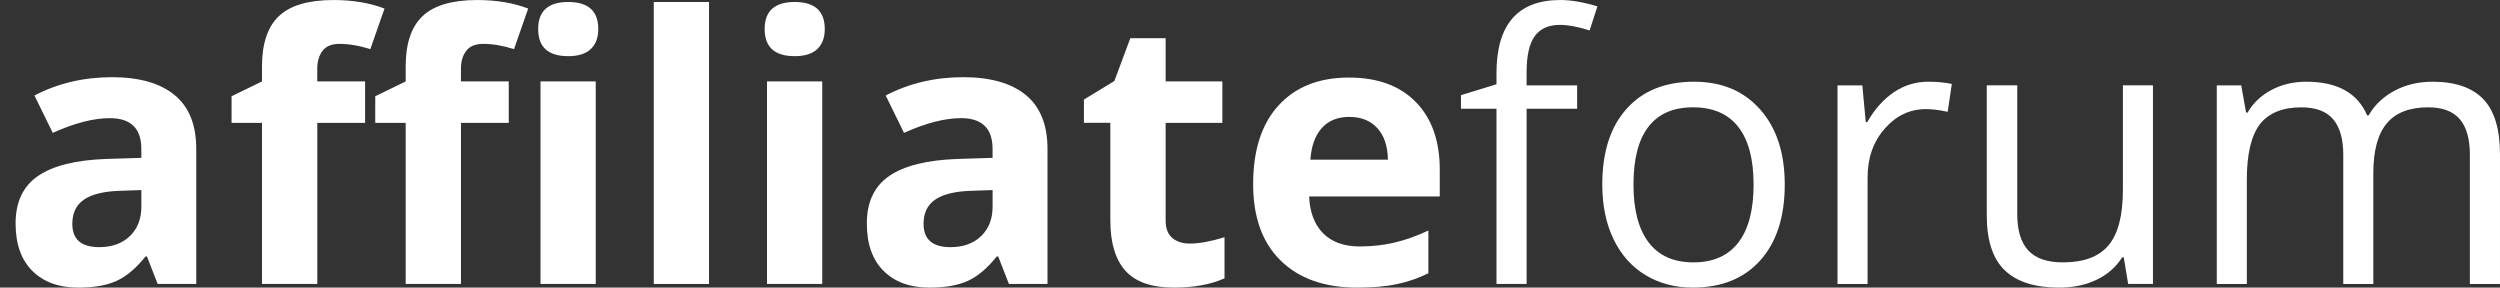
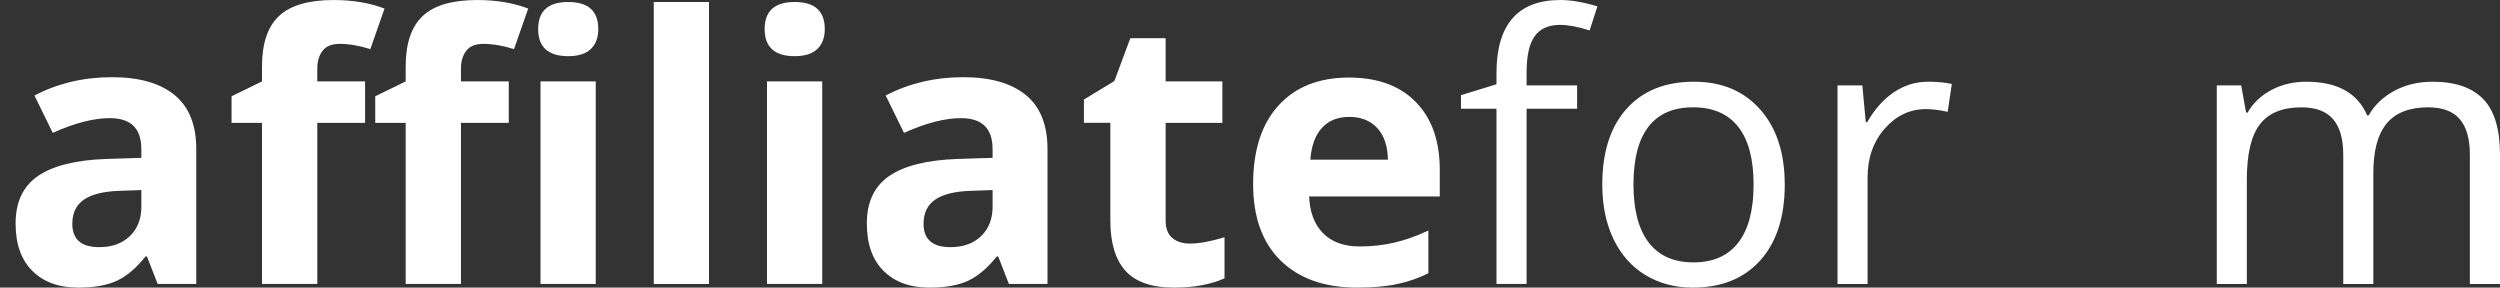
<svg xmlns="http://www.w3.org/2000/svg" xml:space="preserve" width="143.779mm" height="16.541mm" style="shape-rendering:geometricPrecision; text-rendering:geometricPrecision; image-rendering:optimizeQuality; fill-rule:evenodd; clip-rule:evenodd" viewBox="0 0 240.707 27.691">
  <rect x="0" y="0" width="240.707" height="27.691" fill="#333333" stroke="none" />
  <defs>
    <style type="text/css">
   
    .fil0 {fill:white;fill-rule:nonzero}
   
  </style>
  </defs>
  <g id="Layer_x0020_1">
    <path class="fil0" d="M15.18 27.34l-1.03 -2.65 -0.137 0c-0.899,1.126 -1.822,1.906 -2.769,2.346 -0.947,0.435 -2.186,0.655 -3.704,0.655 -1.876,0 -3.347,-0.536 -4.425,-1.608 -1.078,-1.072 -1.614,-2.59 -1.614,-4.573 0,-2.067 0.727,-3.597 2.174,-4.58 1.447,-0.983 3.633,-1.524 6.551,-1.626l3.382 -0.107 0 -0.857c0,-1.977 -1.012,-2.966 -3.037,-2.966 -1.554,0 -3.388,0.47 -5.491,1.417l-1.763 -3.597c2.245,-1.173 4.734,-1.763 7.468,-1.763 2.614,0 4.621,0.572 6.015,1.709 1.399,1.143 2.096,2.876 2.096,5.199l0 13 -3.716 0zm-1.572 -9.04l-2.06 0.071c-1.542,0.048 -2.698,0.327 -3.454,0.84 -0.756,0.512 -1.131,1.292 -1.131,2.334 0,1.501 0.857,2.251 2.585,2.251 1.233,0 2.215,-0.351 2.954,-1.06 0.738,-0.715 1.108,-1.655 1.108,-2.829l0 -1.608z" />
    <path id="1" class="fil0" d="M35.153 11.827l-4.603 0 0 15.513 -5.324 0 0 -15.513 -2.93 0 0 -2.561 2.93 -1.429 0 -1.435c0,-2.221 0.548,-3.841 1.643,-4.865 1.09,-1.024 2.841,-1.536 5.252,-1.536 1.834,0 3.472,0.274 4.901,0.822l-1.364 3.907c-1.066,-0.34 -2.054,-0.506 -2.966,-0.506 -0.756,0 -1.304,0.226 -1.638,0.673 -0.34,0.446 -0.506,1.018 -0.506,1.721l0 1.221 4.603 0 0 3.99z" />
    <path id="12" class="fil0" d="M48.987 11.827l-4.603 0 0 15.513 -5.324 0 0 -15.513 -2.93 0 0 -2.561 2.93 -1.429 0 -1.435c0,-2.221 0.548,-3.841 1.643,-4.865 1.09,-1.024 2.841,-1.536 5.252,-1.536 1.834,0 3.472,0.274 4.901,0.822l-1.364 3.907c-1.066,-0.34 -2.054,-0.506 -2.966,-0.506 -0.756,0 -1.304,0.226 -1.638,0.673 -0.34,0.446 -0.506,1.018 -0.506,1.721l0 1.221 4.603 0 0 3.99z" />
    <path id="123" class="fil0" d="M51.816 2.793c0,-1.733 0.965,-2.602 2.894,-2.602 1.929,0 2.894,0.87 2.894,2.602 0,0.828 -0.238,1.471 -0.721,1.929 -0.482,0.459 -1.209,0.685 -2.174,0.685 -1.929,0 -2.894,-0.87 -2.894,-2.614zm5.544 24.547l-5.318 0 0 -19.503 5.318 0 0 19.503z" />
    <polygon id="1234" class="fil0" points="68.264,27.34 62.946,27.34 62.946,0.191 68.264,0.191 " />
    <path id="12345" class="fil0" d="M73.623 2.793c0,-1.733 0.965,-2.602 2.894,-2.602 1.929,0 2.894,0.87 2.894,2.602 0,0.828 -0.238,1.471 -0.721,1.929 -0.482,0.459 -1.209,0.685 -2.174,0.685 -1.929,0 -2.894,-0.87 -2.894,-2.614zm5.544 24.547l-5.318 0 0 -19.503 5.318 0 0 19.503z" />
    <path id="123456" class="fil0" d="M97.14 27.34l-1.03 -2.65 -0.137 0c-0.899,1.126 -1.822,1.906 -2.769,2.346 -0.947,0.435 -2.186,0.655 -3.704,0.655 -1.876,0 -3.347,-0.536 -4.425,-1.608 -1.078,-1.072 -1.614,-2.59 -1.614,-4.573 0,-2.067 0.727,-3.597 2.174,-4.58 1.447,-0.983 3.633,-1.524 6.551,-1.626l3.382 -0.107 0 -0.857c0,-1.977 -1.012,-2.966 -3.037,-2.966 -1.554,0 -3.388,0.47 -5.491,1.417l-1.763 -3.597c2.245,-1.173 4.734,-1.763 7.468,-1.763 2.614,0 4.621,0.572 6.015,1.709 1.399,1.143 2.096,2.876 2.096,5.199l0 13 -3.716 0zm-1.572 -9.04l-2.06 0.071c-1.542,0.048 -2.698,0.327 -3.454,0.84 -0.756,0.512 -1.131,1.292 -1.131,2.334 0,1.501 0.857,2.251 2.585,2.251 1.233,0 2.215,-0.351 2.954,-1.06 0.738,-0.715 1.108,-1.655 1.108,-2.829l0 -1.608z" />
    <path id="1234567" class="fil0" d="M114.553 23.451c0.929,0 2.043,-0.208 3.347,-0.613l0 3.96c-1.328,0.595 -2.954,0.893 -4.883,0.893 -2.132,0 -3.68,-0.542 -4.651,-1.614 -0.971,-1.078 -1.459,-2.692 -1.459,-4.842l0 -9.409 -2.543 0 0 -2.245 2.93 -1.781 1.536 -4.121 3.401 0 0 4.157 5.461 0 0 3.99 -5.461 0 0 9.409c0,0.756 0.214,1.31 0.637,1.673 0.423,0.357 0.983,0.542 1.685,0.542z" />
    <path id="12345678" class="fil0" d="M129.917 11.255c-1.126,0 -2.013,0.357 -2.65,1.072 -0.643,0.715 -1.006,1.733 -1.102,3.043l7.468 0c-0.024,-1.31 -0.363,-2.329 -1.03,-3.043 -0.661,-0.715 -1.554,-1.072 -2.686,-1.072zm0.75 16.436c-3.138,0 -5.592,-0.87 -7.361,-2.602 -1.769,-1.733 -2.65,-4.187 -2.65,-7.361 0,-3.269 0.816,-5.794 2.448,-7.581 1.638,-1.787 3.895,-2.68 6.777,-2.68 2.757,0 4.907,0.786 6.438,2.358 1.536,1.566 2.305,3.74 2.305,6.503l0 2.585 -12.577 0c0.06,1.513 0.506,2.692 1.34,3.543 0.84,0.846 2.013,1.274 3.525,1.274 1.173,0 2.287,-0.125 3.335,-0.369 1.048,-0.244 2.138,-0.631 3.281,-1.167l0 4.115c-0.935,0.465 -1.929,0.81 -2.983,1.036 -1.06,0.232 -2.352,0.345 -3.877,0.345z" />
    <path id="123456789" class="fil0" d="M151.85 10.469l-4.865 0 0 16.871 -2.9 0 0 -16.871 -3.418 0 0 -1.31 3.418 -1.048 0 -1.06c0,-4.698 2.054,-7.051 6.157,-7.051 1.012,0 2.204,0.202 3.561,0.613l-0.75 2.317c-1.114,-0.357 -2.072,-0.536 -2.858,-0.536 -1.096,0 -1.906,0.363 -2.43,1.09 -0.524,0.727 -0.78,1.894 -0.78,3.496l0 1.239 4.865 0 0 2.251z" />
    <path id="12345678910" class="fil0" d="M171.841 17.764c0,3.115 -0.786,5.55 -2.352,7.301 -1.572,1.751 -3.74,2.626 -6.509,2.626 -1.709,0 -3.228,-0.405 -4.556,-1.209 -1.322,-0.798 -2.346,-1.953 -3.067,-3.454 -0.727,-1.501 -1.084,-3.257 -1.084,-5.264 0,-3.12 0.78,-5.55 2.34,-7.289 1.554,-1.739 3.722,-2.608 6.485,-2.608 2.68,0 4.8,0.893 6.378,2.674 1.578,1.781 2.364,4.187 2.364,7.224zm-14.566 0c0,2.442 0.488,4.3 1.465,5.58 0.977,1.28 2.412,1.918 4.312,1.918 1.894,0 3.335,-0.637 4.317,-1.906 0.983,-1.274 1.471,-3.138 1.471,-5.592 0,-2.436 -0.488,-4.282 -1.471,-5.544 -0.983,-1.256 -2.436,-1.888 -4.353,-1.888 -1.9,0 -3.329,0.619 -4.294,1.864 -0.965,1.245 -1.447,3.103 -1.447,5.568z" />
    <path id="1234567891011" class="fil0" d="M185.64 7.867c0.852,0 1.614,0.071 2.287,0.214l-0.399 2.686c-0.792,-0.179 -1.489,-0.262 -2.096,-0.262 -1.542,0 -2.87,0.625 -3.966,1.882 -1.102,1.257 -1.65,2.823 -1.65,4.693l0 10.261 -2.894 0 0 -19.122 2.388 0 0.333 3.543 0.137 0c0.709,-1.245 1.566,-2.203 2.567,-2.882 1,-0.673 2.096,-1.012 3.293,-1.012z" />
-     <path id="123456789101112" class="fil0" d="M194.227 8.218l0 12.405c0,1.56 0.351,2.721 1.06,3.49 0.715,0.768 1.822,1.149 3.335,1.149 2.001,0 3.46,-0.542 4.389,-1.638 0.923,-1.096 1.388,-2.876 1.388,-5.354l0 -10.052 2.894 0 0 19.122 -2.388 0 -0.423 -2.567 -0.155 0c-0.595,0.947 -1.417,1.667 -2.471,2.168 -1.048,0.5 -2.251,0.75 -3.603,0.75 -2.323,0 -4.067,-0.554 -5.223,-1.662 -1.155,-1.102 -1.739,-2.87 -1.739,-5.3l0 -12.512 2.936 0z" />
    <path id="12345678910111213" class="fil0" d="M237.807 27.34l0 -12.44c0,-1.524 -0.322,-2.668 -0.977,-3.43 -0.649,-0.756 -1.661,-1.137 -3.031,-1.137 -1.804,0 -3.138,0.512 -3.996,1.548 -0.864,1.036 -1.292,2.632 -1.292,4.782l0 10.678 -2.894 0 0 -12.44c0,-1.524 -0.327,-2.668 -0.983,-3.43 -0.649,-0.756 -1.667,-1.137 -3.049,-1.137 -1.816,0 -3.144,0.542 -3.99,1.626 -0.84,1.09 -1.263,2.87 -1.263,5.348l0 10.034 -2.894 0 0 -19.122 2.352 0 0.471 2.62 0.143 0c0.542,-0.935 1.316,-1.662 2.311,-2.186 0.994,-0.524 2.108,-0.786 3.341,-0.786 2.989,0 4.943,1.084 5.86,3.245l0.143 0c0.566,-1 1.394,-1.786 2.477,-2.37 1.078,-0.584 2.311,-0.875 3.698,-0.875 2.162,0 3.782,0.56 4.859,1.667 1.072,1.114 1.614,2.888 1.614,5.33l0 12.476 -2.9 0z" />
  </g>
</svg>